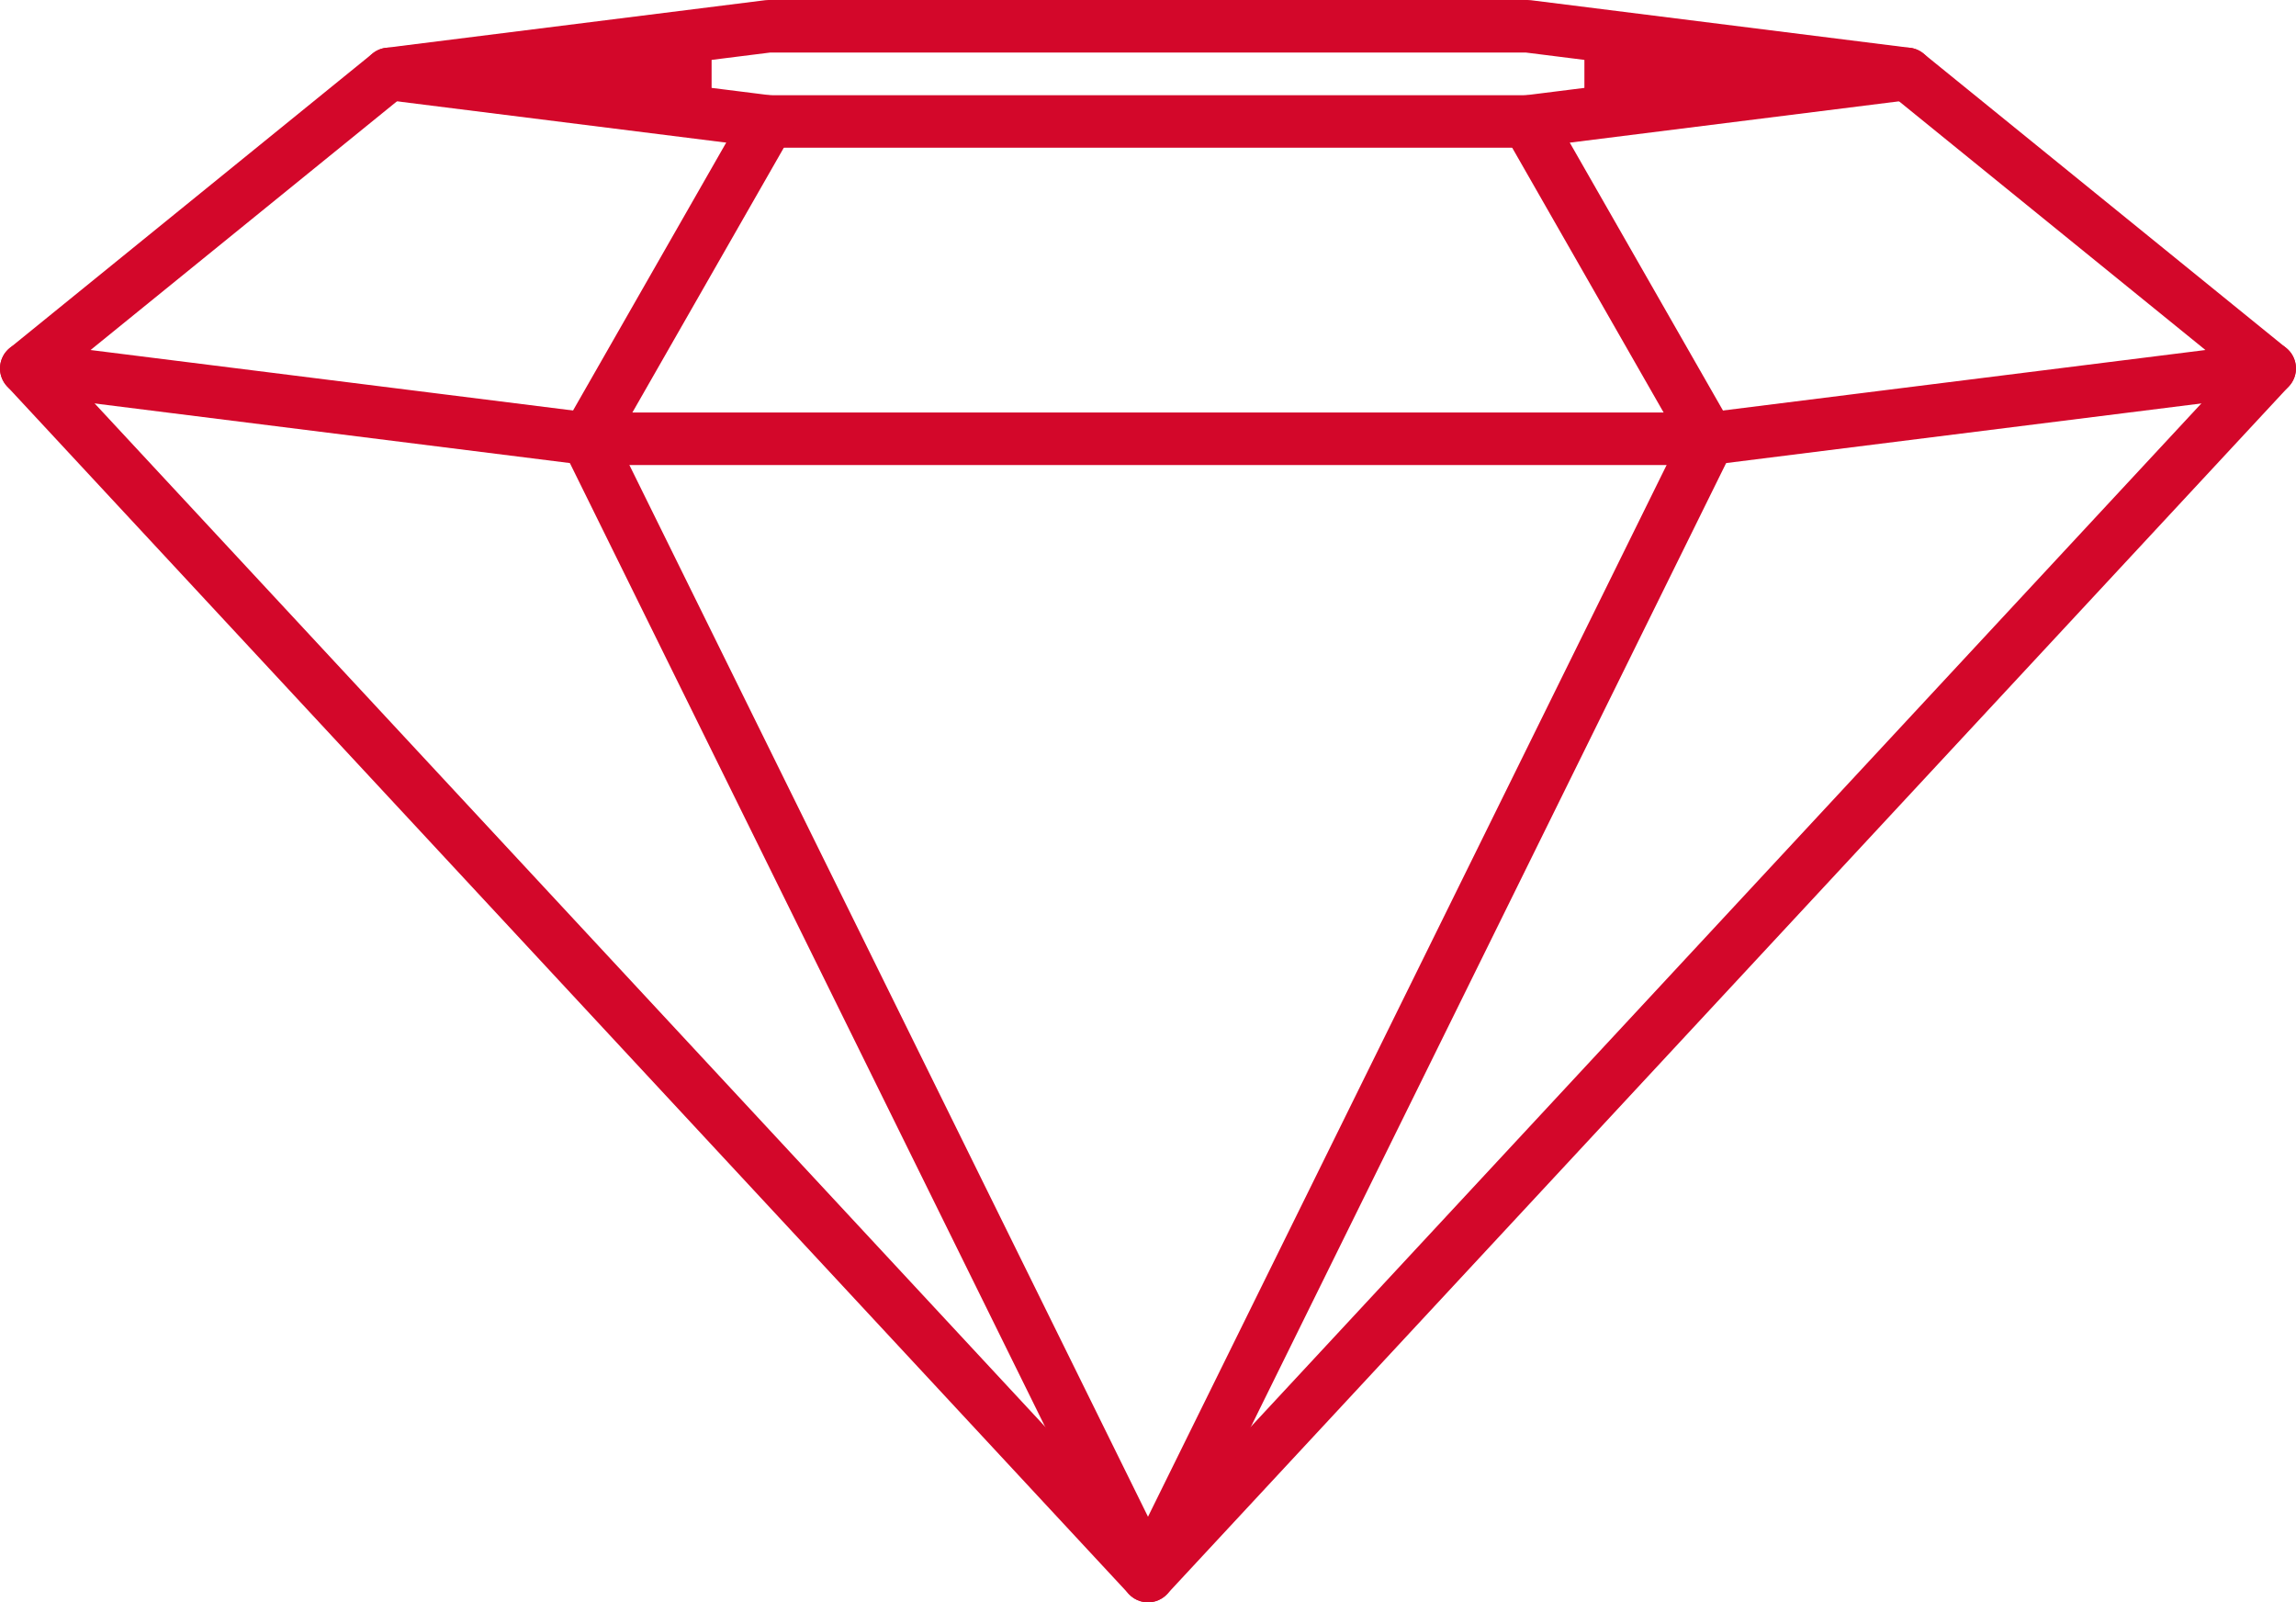
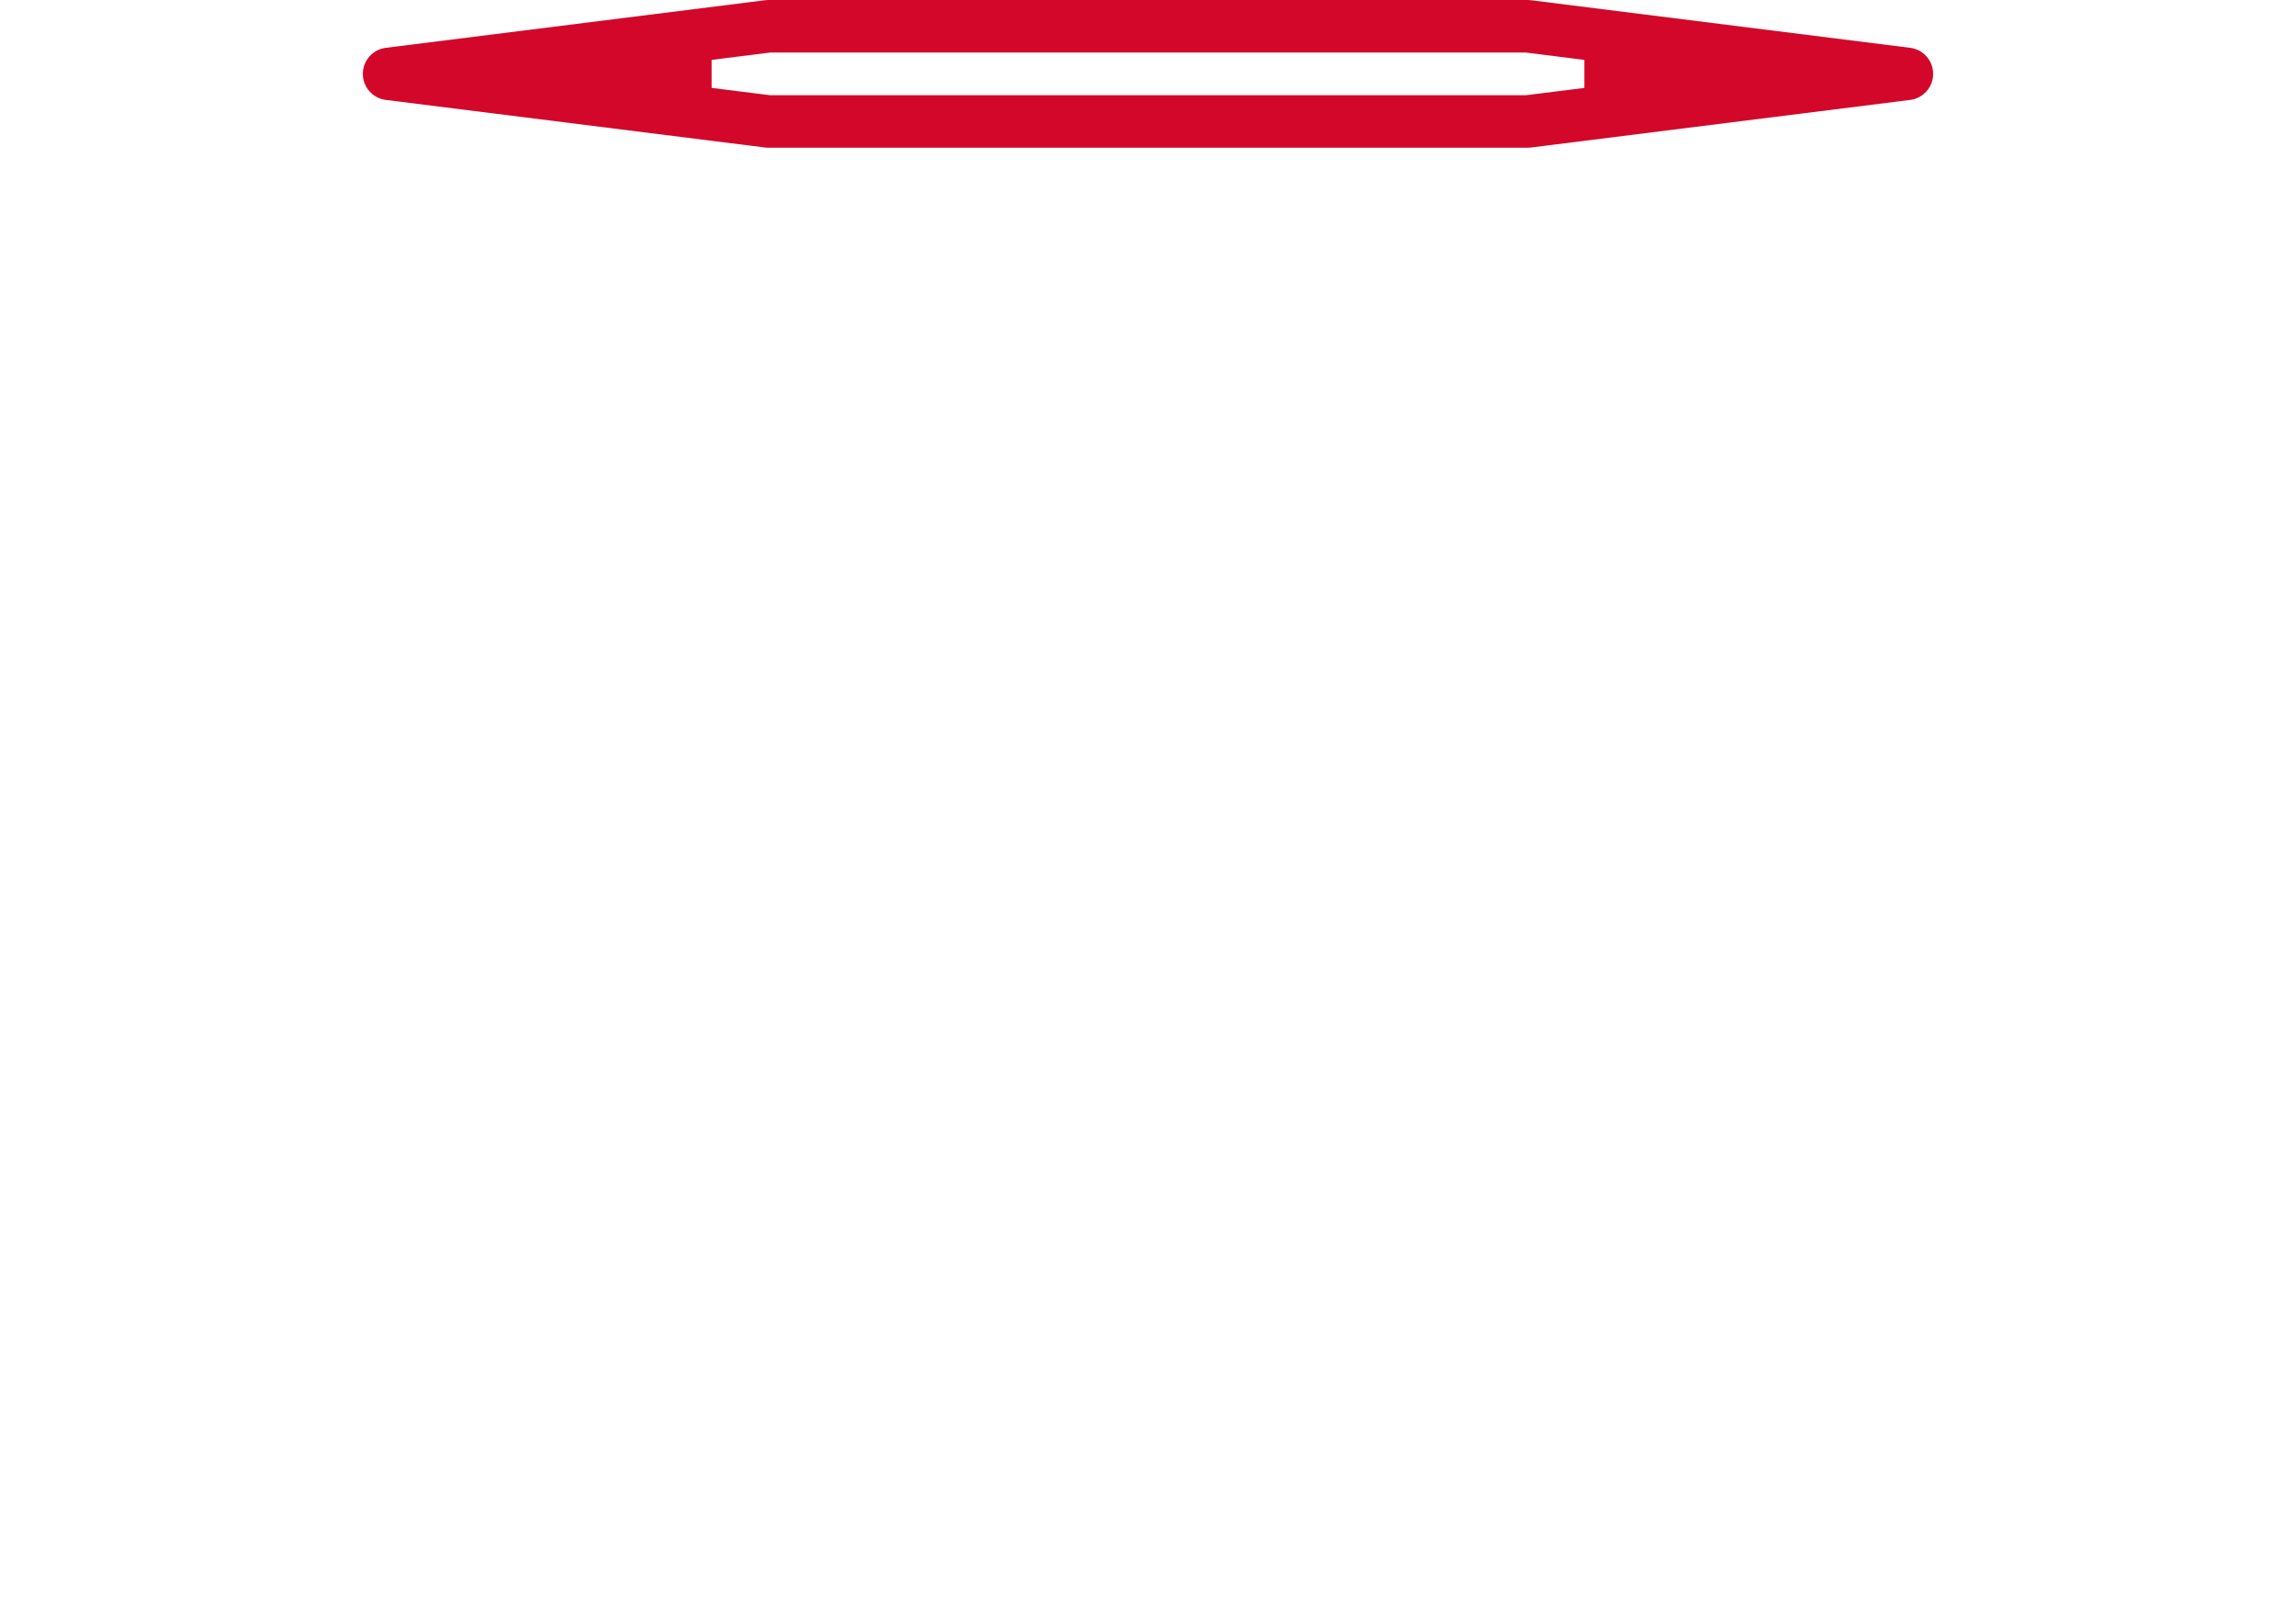
<svg xmlns="http://www.w3.org/2000/svg" version="1.1" viewBox="0 0 47.162 32.907">
  <defs>
    <style>
      .cls-1 {
        fill: #d3072a;
      }
    </style>
  </defs>
  <g>
    <g id="Ebene_1">
      <g>
        <path class="cls-1" d="M14.617,1.23v.575l1.204.151h15.521l1.203-.151v-.575l-1.203-.151h-15.521l-1.204.151ZM15.787,3.034c-.023,0-.045,0-.067-.004l-7.794-.978c-.27-.033-.473-.264-.473-.535s.203-.501.473-.535L15.72.004c.022-.002.044-.004.067-.004h15.589c.022,0,.045.002.067.004l7.794.978c.269.034.472.264.472.535s-.203.502-.472.535l-7.794.978c-.022.003-.045.004-.067.004h-15.589Z" />
-         <path class="cls-1" d="M12.06,9.55c-.023,0-.045,0-.067-.004L.472,8.101c-.143-.018-.27-.091-.359-.204-.088-.114-.127-.255-.109-.398.034-.27.264-.473.534-.473.023,0,.046.002.068.005l11.488,1.44h22.974l11.487-1.44c.023-.003.046-.005.068-.005.271,0,.5.203.534.473.018.143-.021.284-.109.398-.088.113-.216.186-.359.204l-11.521,1.445c-.022.003-.044.004-.067.004H12.06Z" />
-         <path class="cls-1" d="M23.581,32.907c-.149,0-.293-.063-.395-.172L.144,7.933c-.101-.109-.153-.257-.142-.405.01-.148.082-.287.198-.381L7.652,1.099c.098-.079.215-.121.34-.121.163,0,.316.073.419.199.091.112.132.253.118.396-.015.143-.085.272-.197.363L1.327,7.621l22.254,23.954L45.835,7.621l-7.005-5.685c-.112-.091-.182-.22-.197-.363s.027-.284.118-.396c.103-.126.256-.199.419-.199.125,0,.242.042.339.121l7.453,6.048c.116.094.188.233.198.381.011.148-.041.296-.143.405l-23.041,24.802c-.102.109-.246.172-.395.172" />
-         <path class="cls-1" d="M23.581,32.907c-.207,0-.392-.115-.484-.301L11.577,9.249c-.08-.161-.074-.35.015-.506l3.726-6.516c.096-.167.276-.271.469-.271.093,0,.186.024.267.071.258.147.348.478.201.736l-3.584,6.266,10.91,22.12,10.91-22.12-3.584-6.266c-.147-.258-.057-.589.201-.736.081-.047.173-.071.266-.071.194,0,.374.104.469.271l3.727,6.516c.089.156.095.345.015.506l-11.52,23.357c-.092.186-.277.301-.484.301" />
      </g>
    </g>
  </g>
</svg>